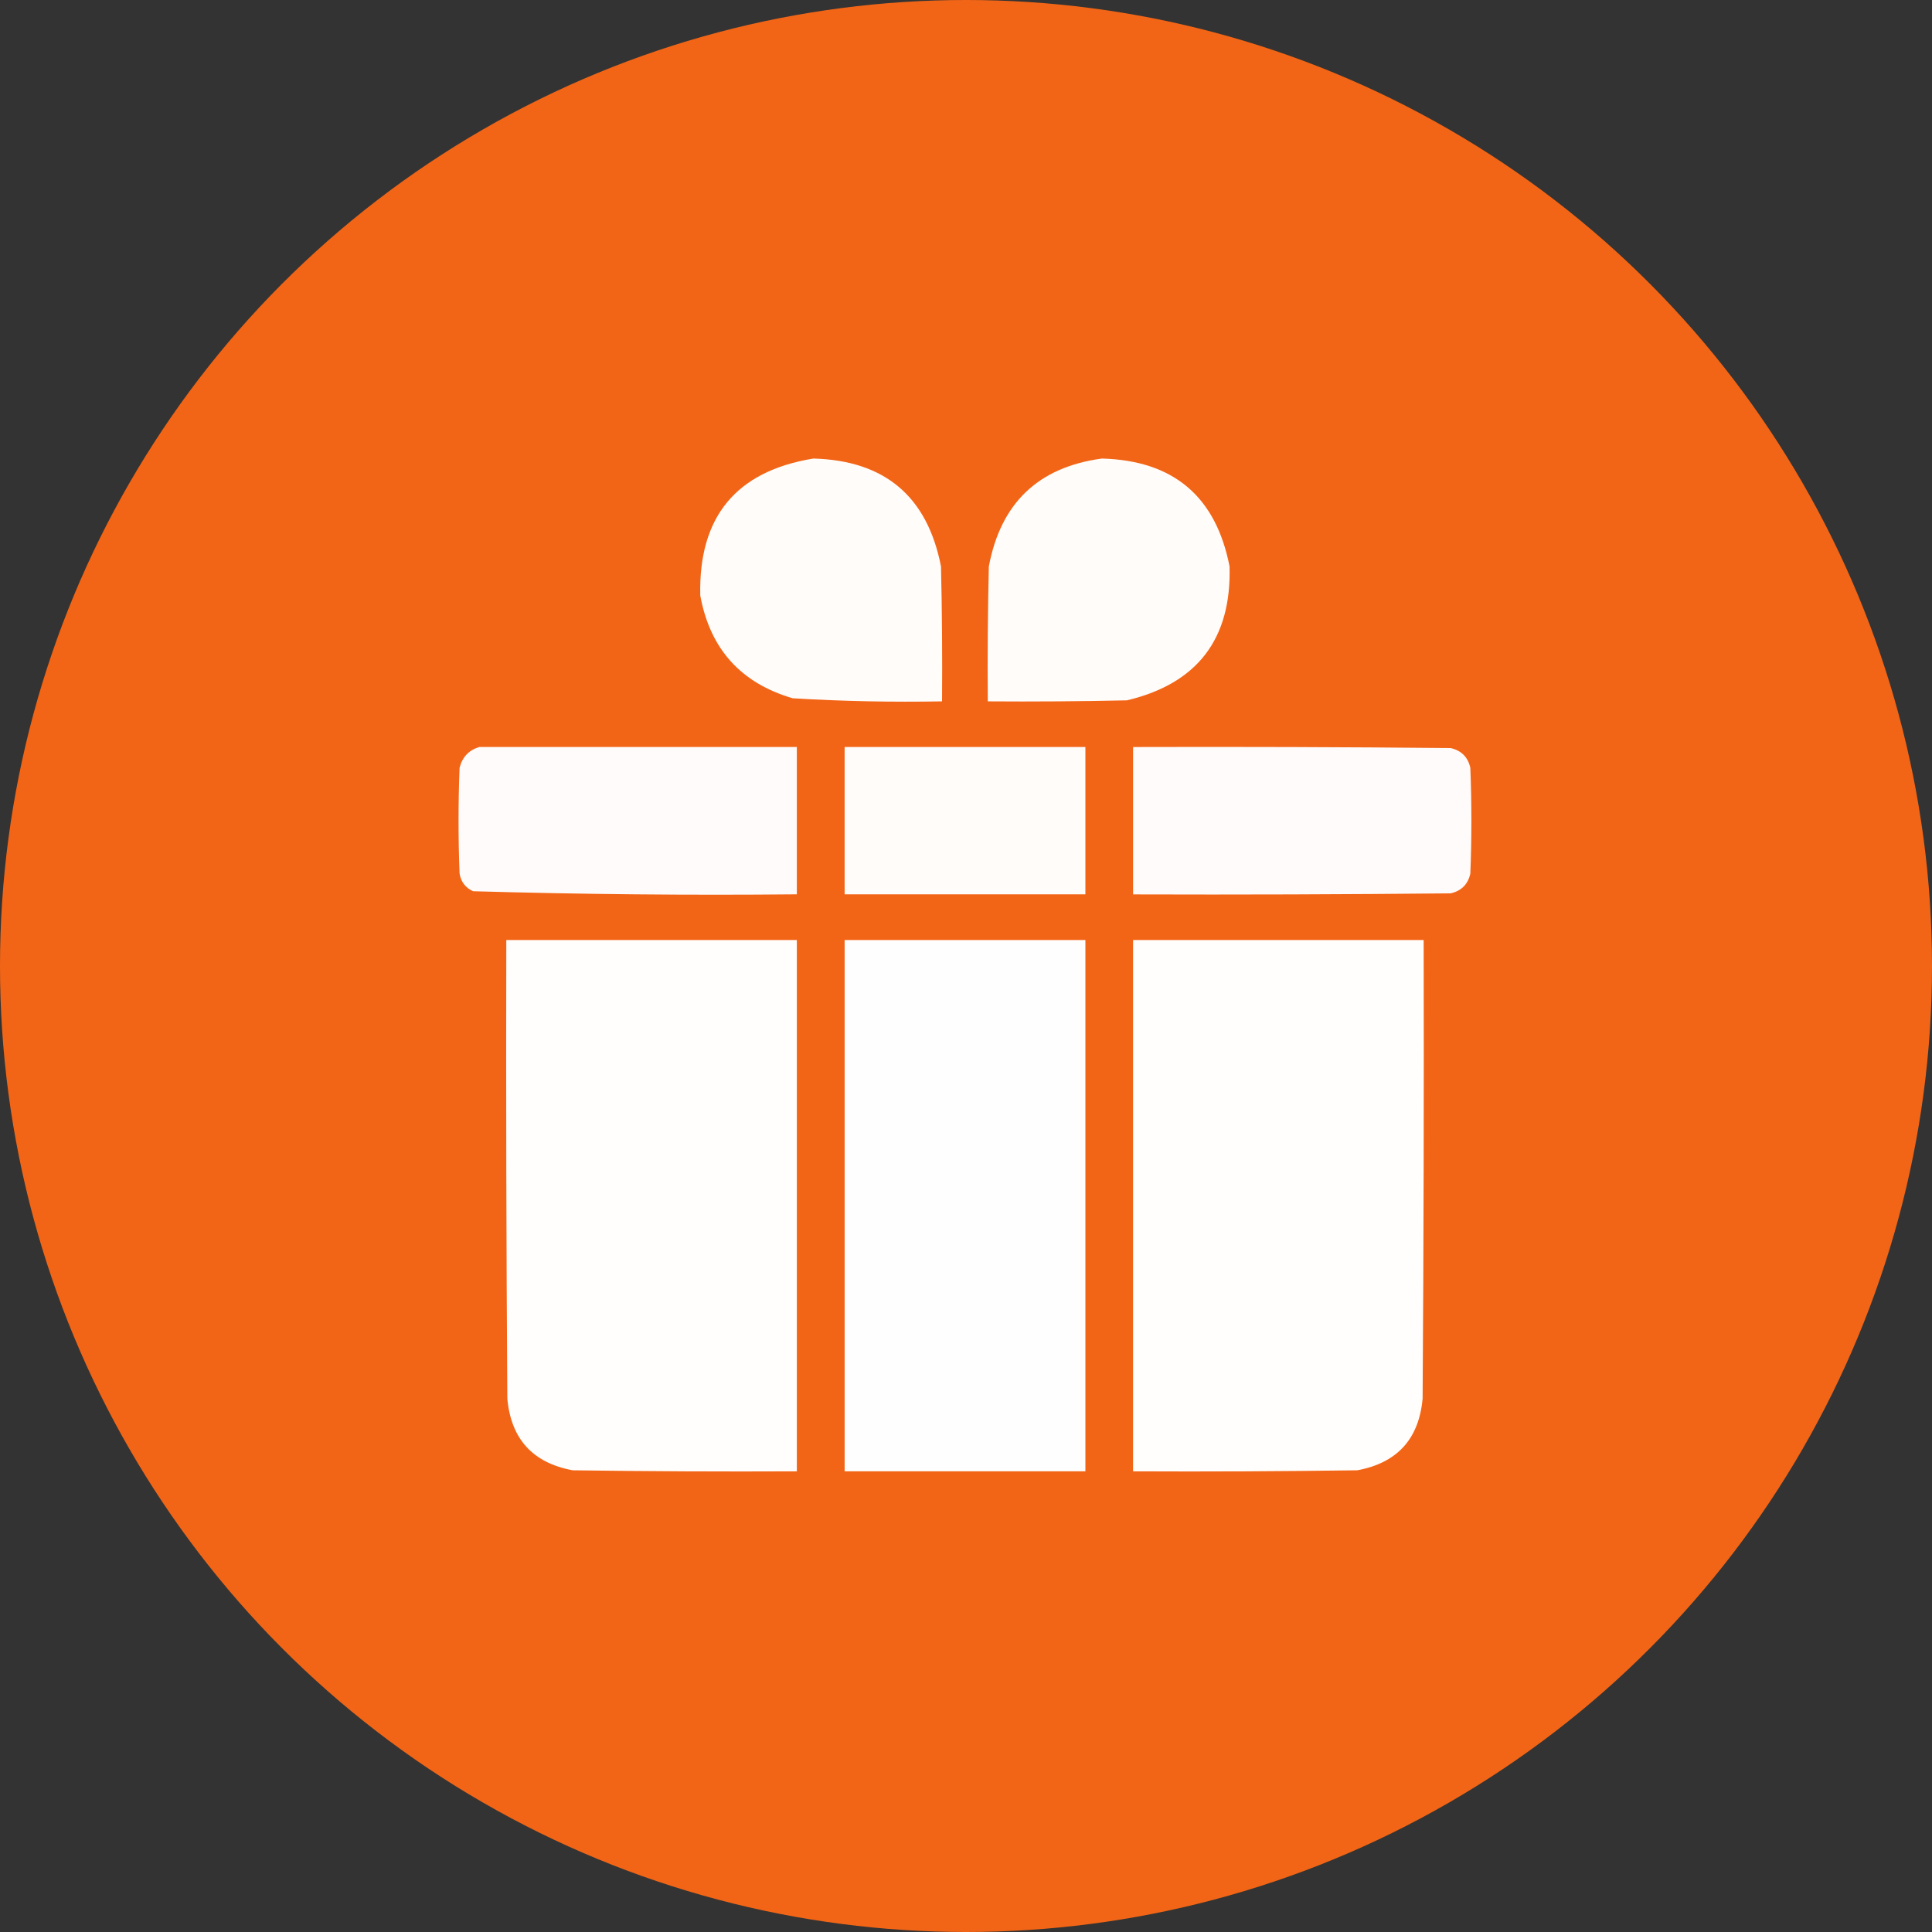
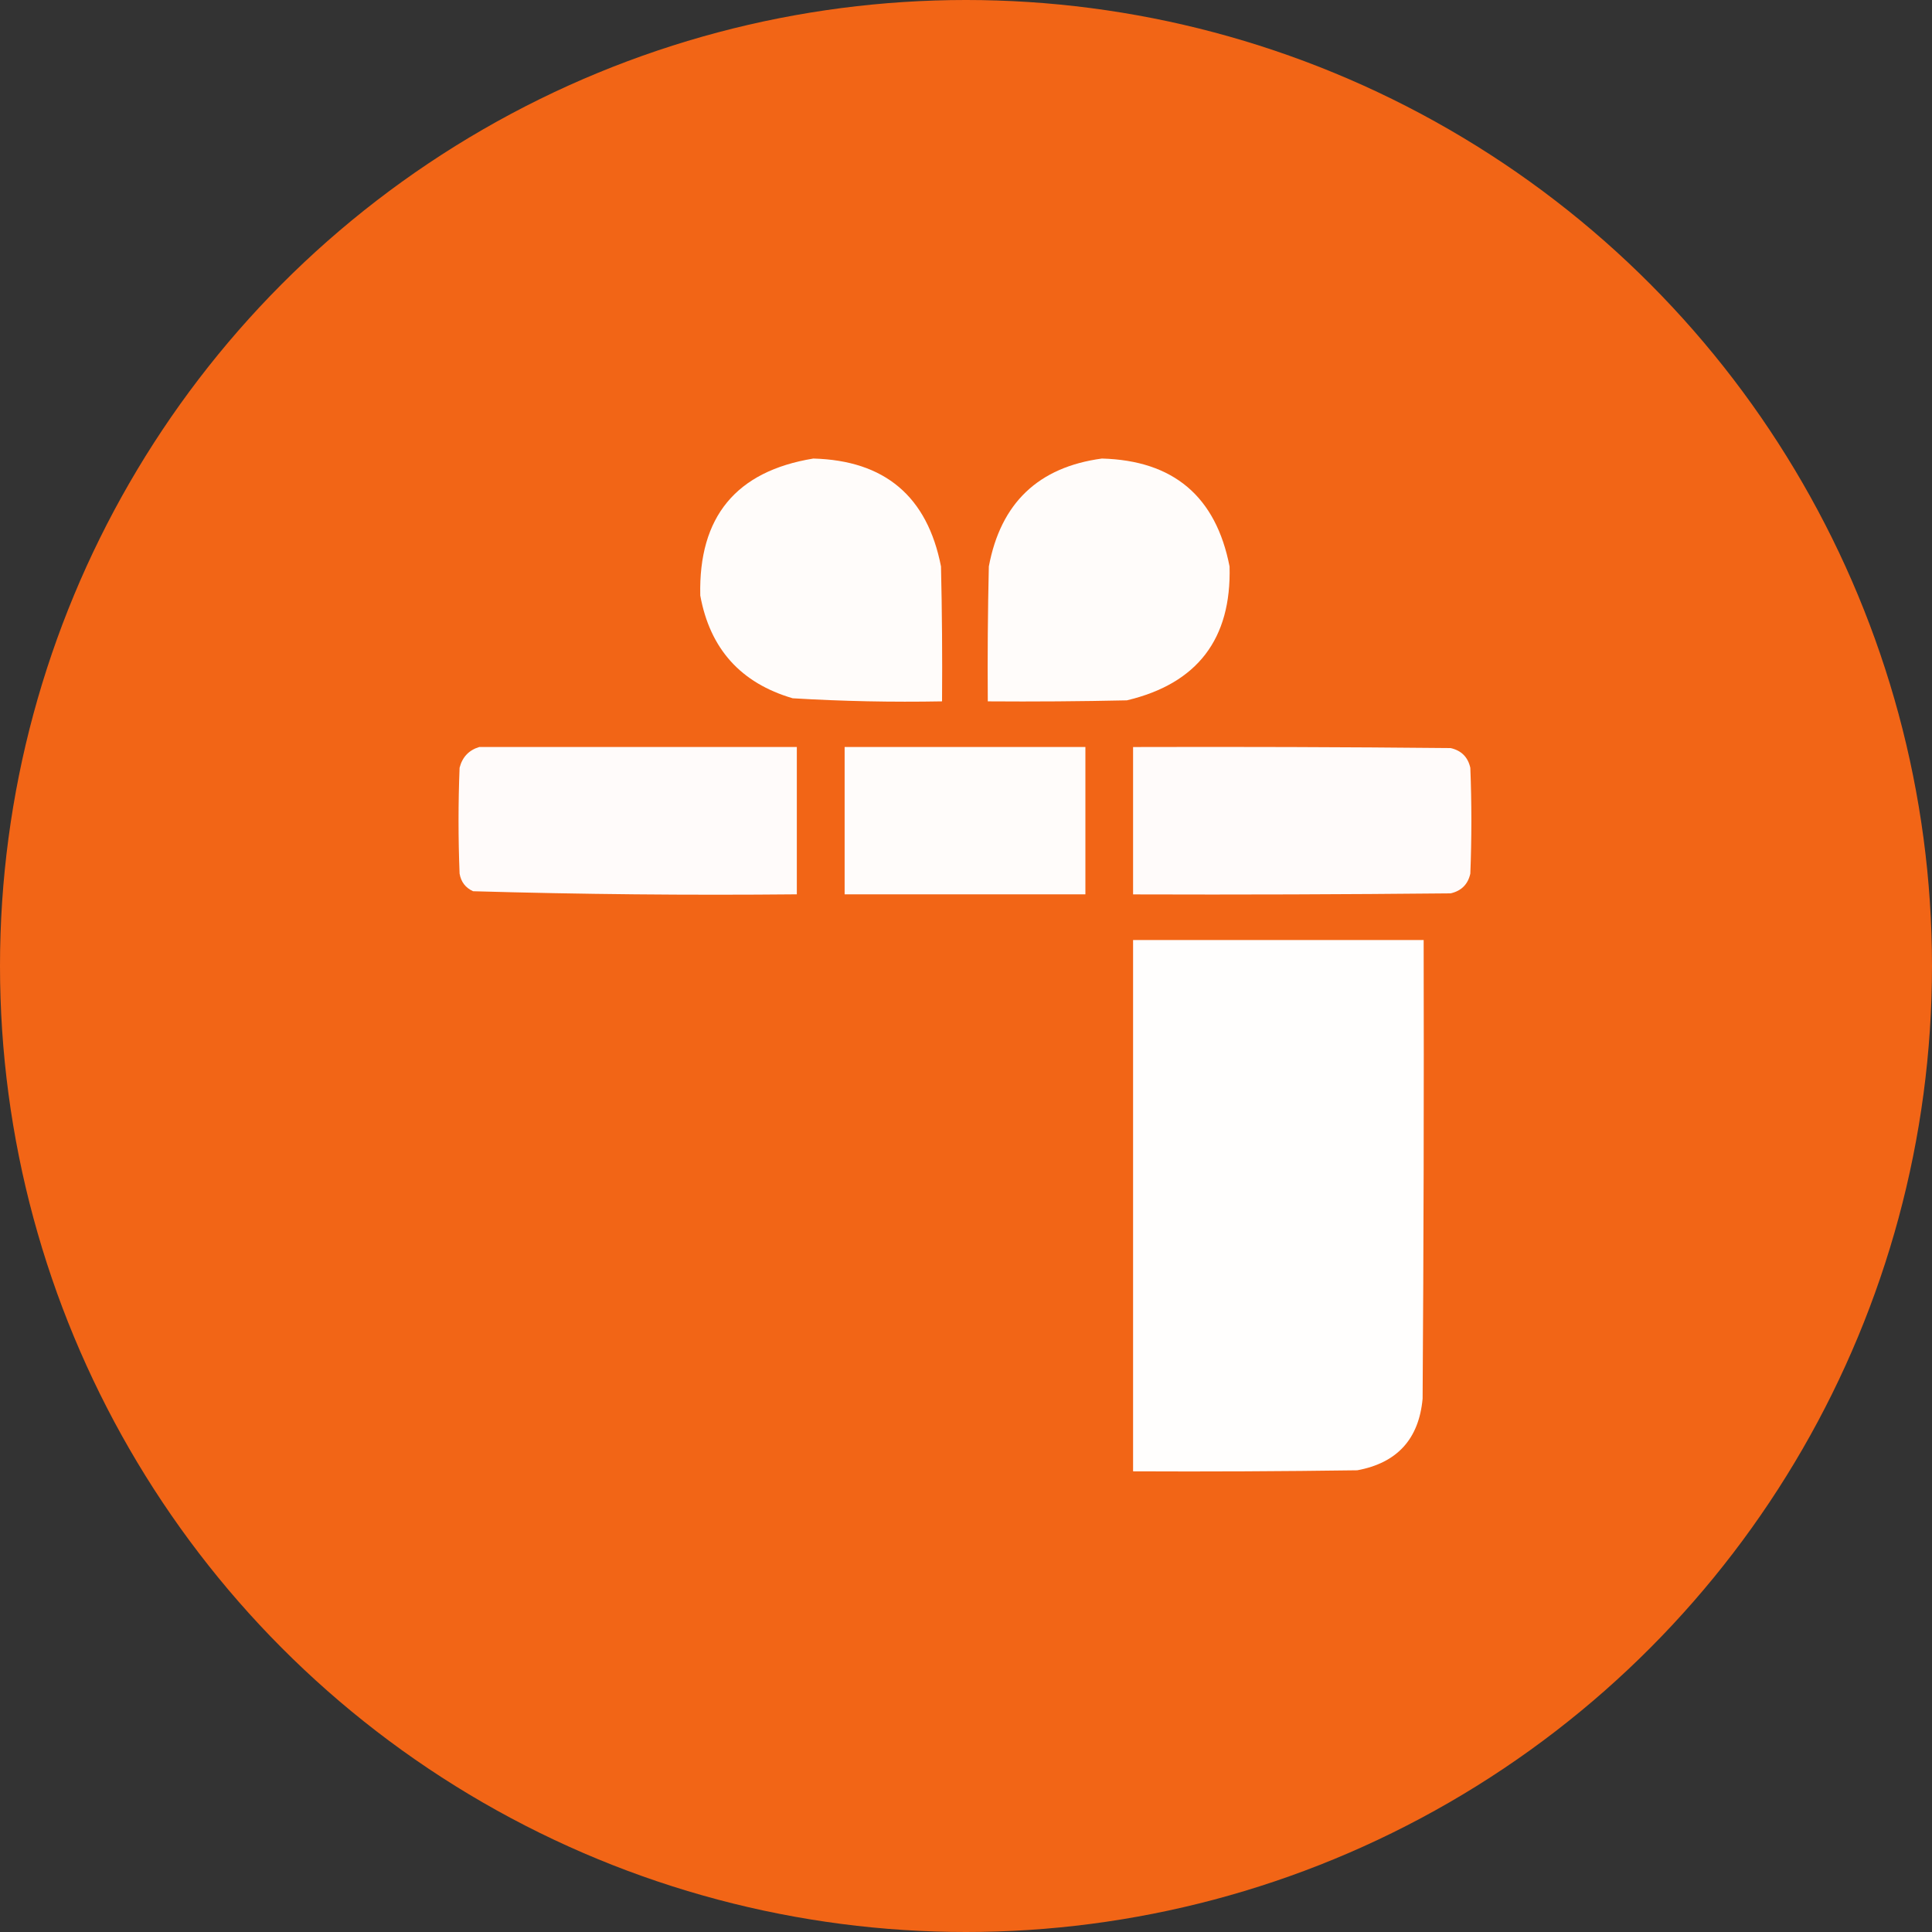
<svg xmlns="http://www.w3.org/2000/svg" width="50" height="50" viewBox="0 0 50 50" fill="none">
  <rect x="0" y="0" width="50" height="50" fill="#333333" stroke="none" />
  <circle cx="25" cy="25" r="25" fill="#F26516" />
  <g clip-path="url(#clip0_1_2397)">
    <path opacity="0.98" fill-rule="evenodd" clip-rule="evenodd" d="M21.05 11.867C22.899 11.917 24 12.848 24.353 14.66C24.38 15.824 24.389 16.988 24.38 18.151C23.089 18.175 21.8 18.149 20.513 18.071C19.171 17.677 18.374 16.791 18.123 15.412C18.075 13.375 19.051 12.193 21.05 11.867Z" fill="white" />
    <path opacity="0.98" fill-rule="evenodd" clip-rule="evenodd" d="M28.518 11.867C30.367 11.917 31.468 12.848 31.821 14.66C31.872 16.537 30.986 17.692 29.163 18.125C27.963 18.151 26.764 18.16 25.564 18.151C25.555 16.988 25.564 15.824 25.591 14.66C25.898 13.018 26.874 12.088 28.518 11.867Z" fill="white" />
    <path opacity="0.974" fill-rule="evenodd" clip-rule="evenodd" d="M12.404 19.332C15.144 19.332 17.883 19.332 20.622 19.332C20.622 20.603 20.622 21.874 20.622 23.145C17.826 23.172 15.033 23.145 12.243 23.065C12.046 22.975 11.93 22.823 11.894 22.608C11.858 21.695 11.858 20.782 11.894 19.869C11.966 19.591 12.137 19.412 12.404 19.332Z" fill="white" />
-     <path opacity="0.977" fill-rule="evenodd" clip-rule="evenodd" d="M21.859 19.332C23.936 19.332 26.013 19.332 28.09 19.332C28.09 20.603 28.09 21.874 28.09 23.145C26.013 23.145 23.936 23.145 21.859 23.145C21.859 21.874 21.859 20.603 21.859 19.332Z" fill="white" />
+     <path opacity="0.977" fill-rule="evenodd" clip-rule="evenodd" d="M21.859 19.332C23.936 19.332 26.013 19.332 28.09 19.332C28.09 20.603 28.09 21.874 28.09 23.145C26.013 23.145 23.936 23.145 21.859 23.145C21.859 21.874 21.859 20.603 21.859 19.332" fill="white" />
    <path opacity="0.974" fill-rule="evenodd" clip-rule="evenodd" d="M29.324 19.333C32.063 19.325 34.803 19.333 37.542 19.36C37.819 19.423 37.99 19.593 38.052 19.871C38.088 20.784 38.088 21.697 38.052 22.61C37.99 22.887 37.819 23.057 37.542 23.12C34.803 23.147 32.063 23.156 29.324 23.147C29.324 21.876 29.324 20.605 29.324 19.333Z" fill="white" />
-     <path opacity="0.989" fill-rule="evenodd" clip-rule="evenodd" d="M13.103 24.328C15.61 24.328 18.116 24.328 20.622 24.328C20.622 28.911 20.622 33.495 20.622 38.078C18.689 38.087 16.755 38.078 14.822 38.051C13.79 37.861 13.226 37.243 13.13 36.198C13.103 32.242 13.094 28.285 13.103 24.328Z" fill="white" />
-     <path opacity="0.994" fill-rule="evenodd" clip-rule="evenodd" d="M21.859 24.328C23.936 24.328 26.013 24.328 28.09 24.328C28.09 28.911 28.09 33.495 28.09 38.078C26.013 38.078 23.936 38.078 21.859 38.078C21.859 33.495 21.859 28.911 21.859 24.328Z" fill="white" />
    <path opacity="0.989" fill-rule="evenodd" clip-rule="evenodd" d="M29.324 24.328C31.831 24.328 34.337 24.328 36.844 24.328C36.853 28.285 36.844 32.242 36.817 36.198C36.721 37.243 36.157 37.861 35.125 38.051C33.191 38.078 31.258 38.087 29.324 38.078C29.324 33.495 29.324 28.911 29.324 24.328Z" fill="white" />
  </g>
  <defs>
    <clipPath id="clip0_1_2397">
      <rect width="27.5" height="27.5" fill="white" transform="translate(11.25 11.25)" />
    </clipPath>
  </defs>
</svg>